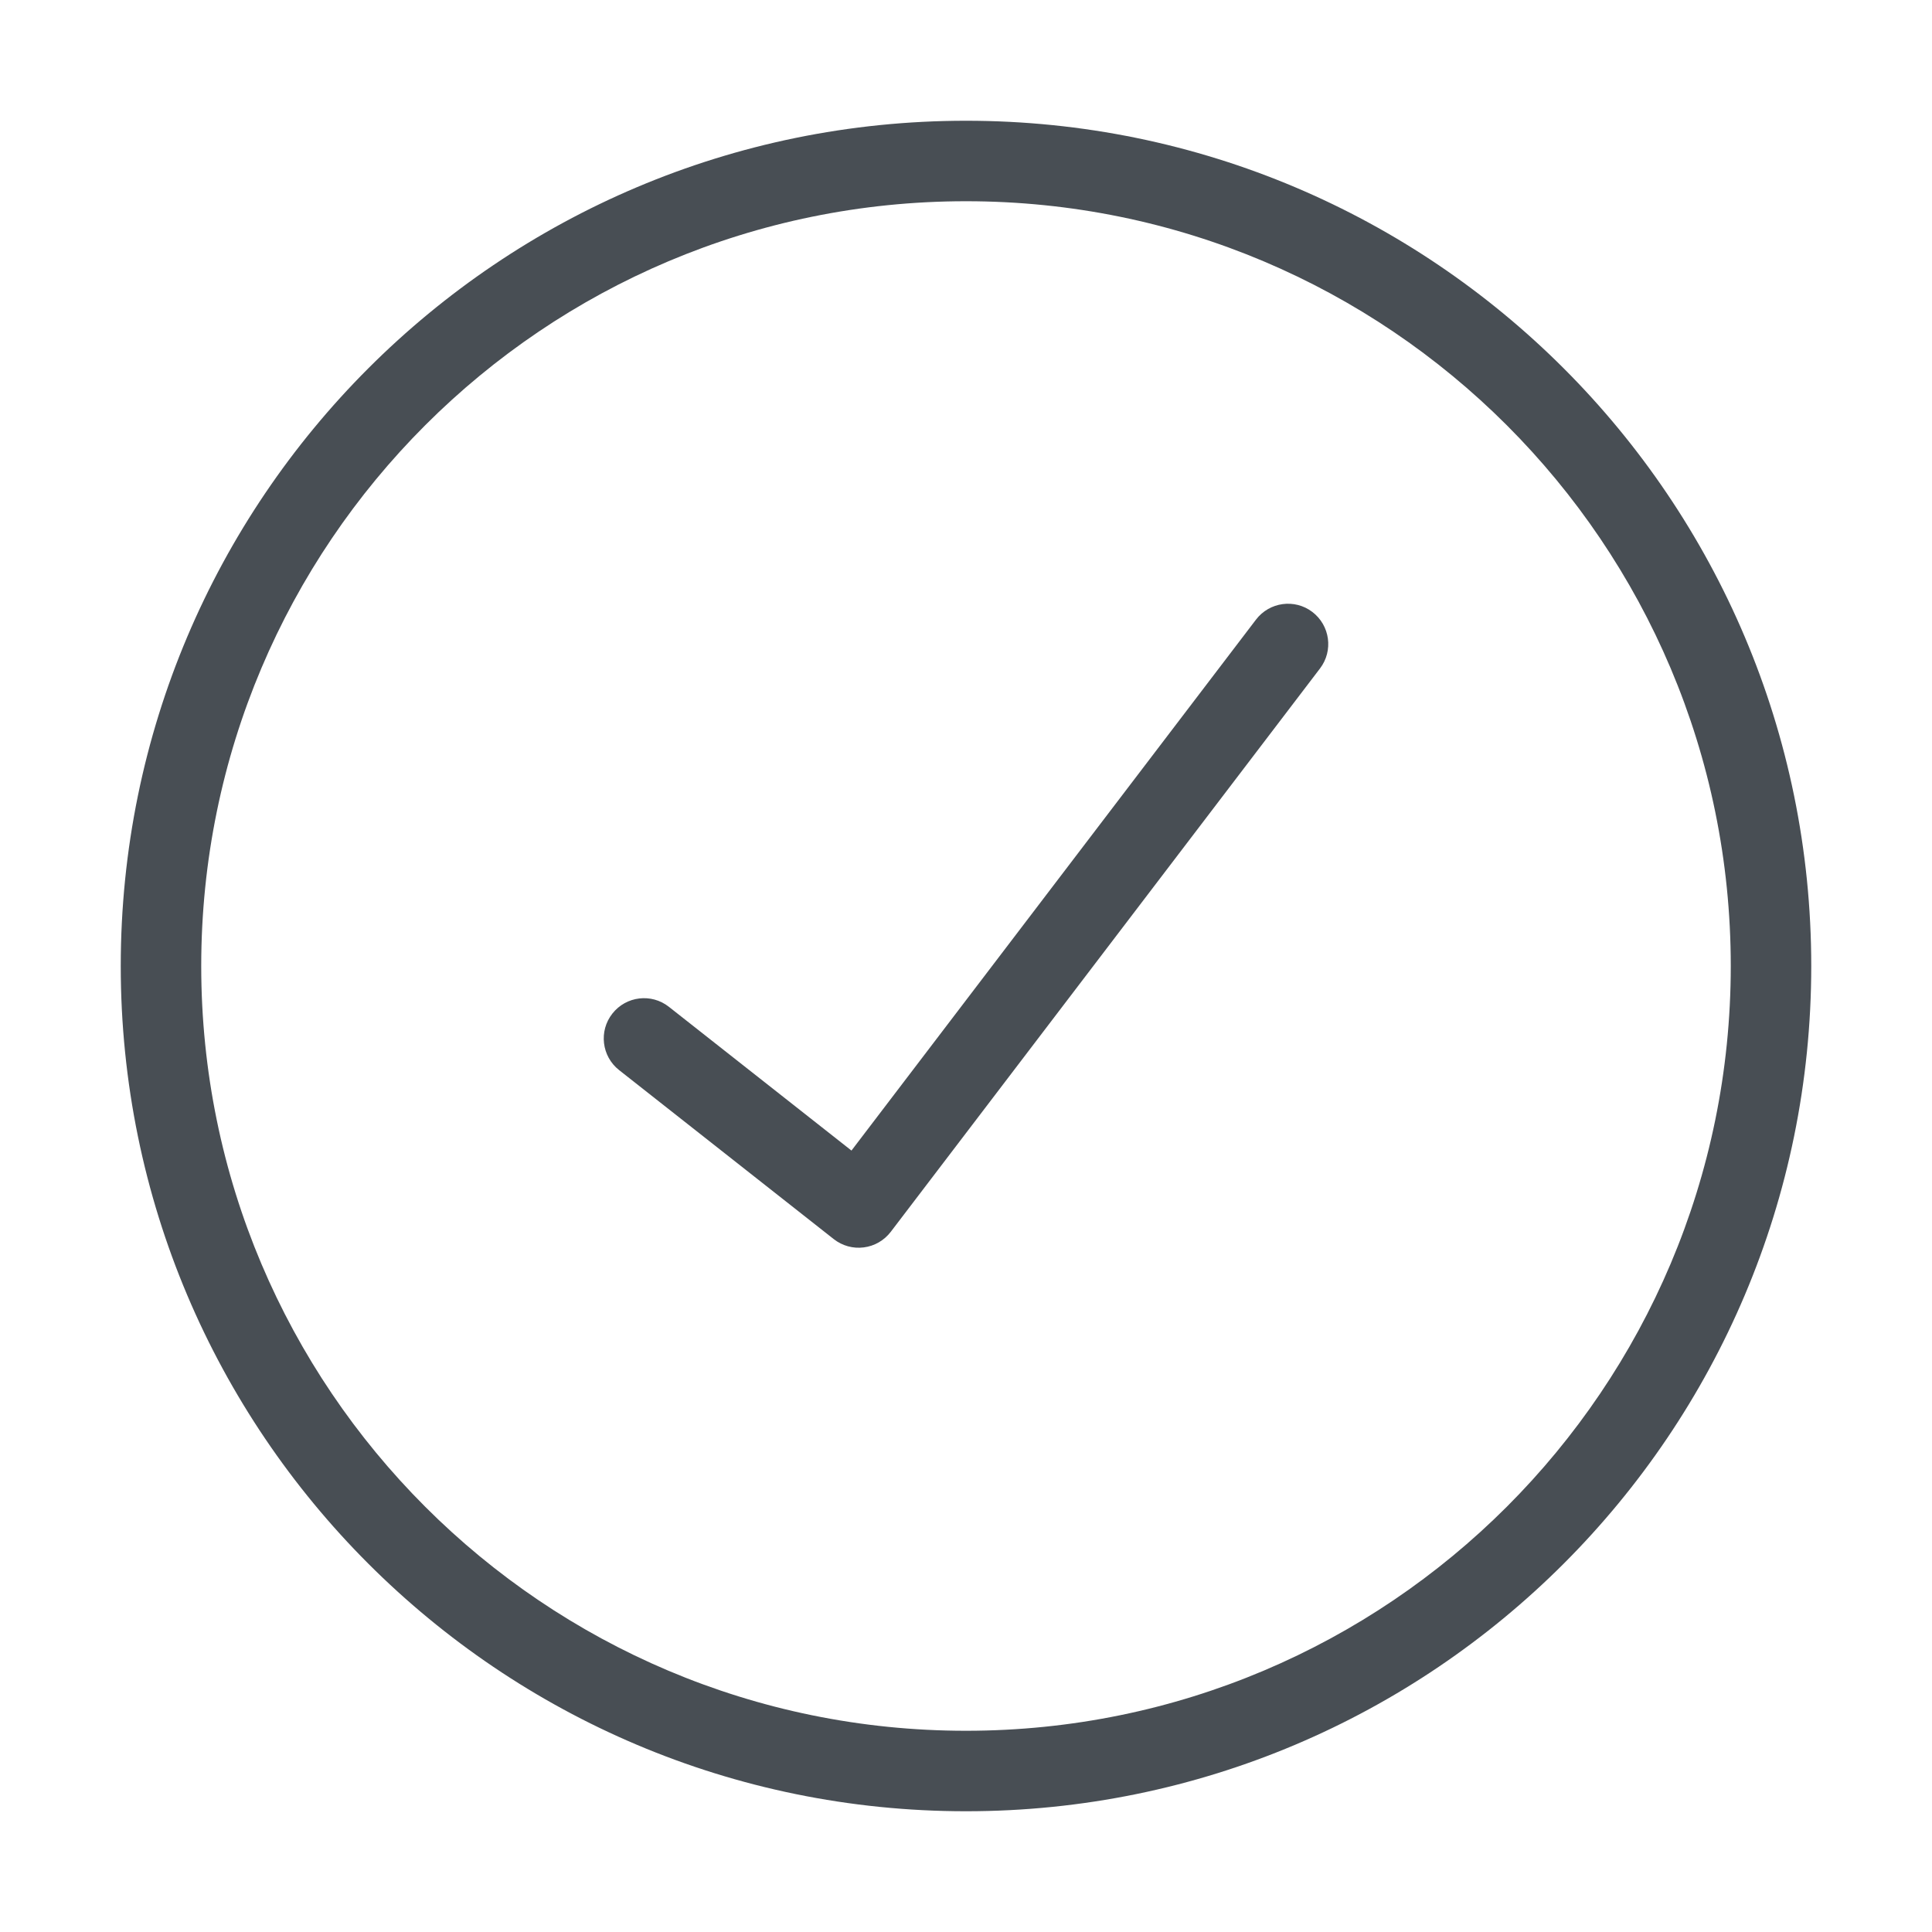
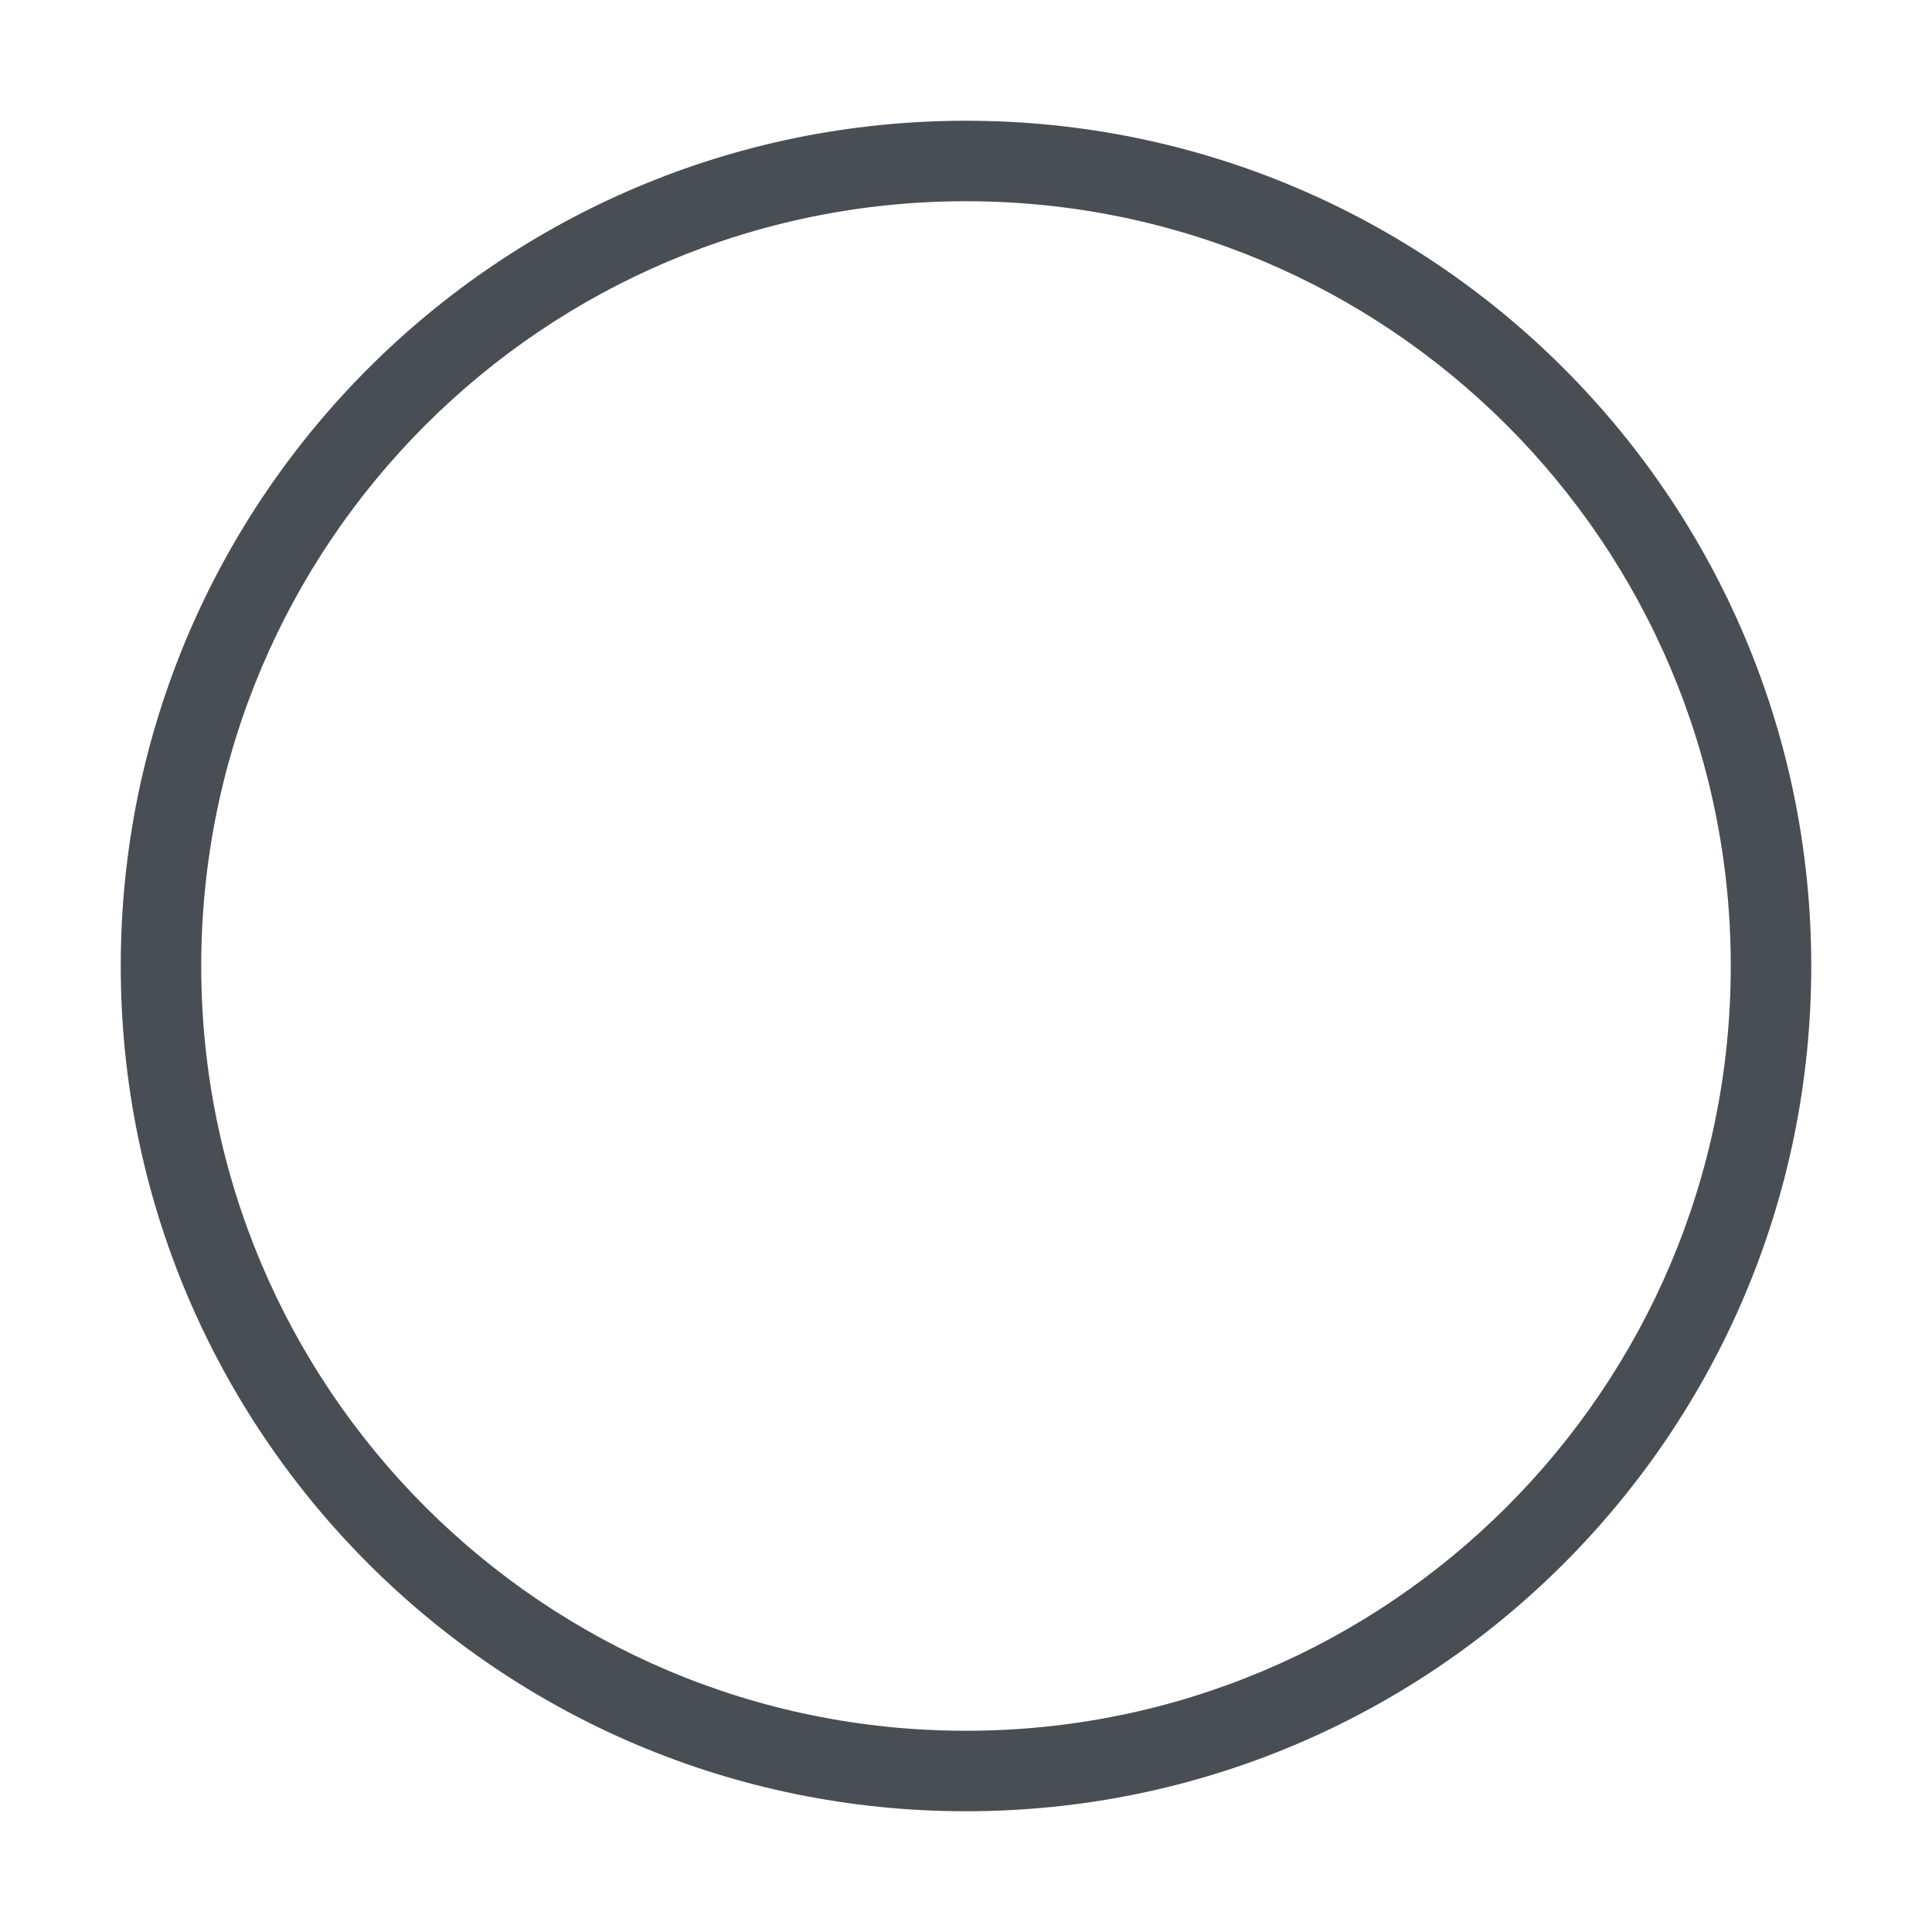
<svg xmlns="http://www.w3.org/2000/svg" width="32" height="32" viewBox="0 0 32 32" fill="none">
  <g clip-path="url(#clip0_3366_560)">
    <path fill-rule="evenodd" clip-rule="evenodd" d="M2 16C2 8.268 8.268 2 16 2C23.732 2 30 8.268 30 16C30 23.732 23.732 30 16 30C8.268 30 2 23.732 2 16ZM16 3.333C9.004 3.333 3.333 9.004 3.333 16C3.333 22.996 9.004 28.667 16 28.667C22.996 28.667 28.667 22.996 28.667 16C28.667 9.004 22.996 3.333 16 3.333Z" fill="#484E54" />
-     <path fill-rule="evenodd" clip-rule="evenodd" d="M21.737 10.136C22.03 10.36 22.087 10.778 21.864 11.071L14.753 20.404C14.644 20.546 14.483 20.639 14.306 20.661C14.129 20.684 13.95 20.634 13.81 20.524L10.254 17.724C9.965 17.496 9.915 17.077 10.143 16.788C10.371 16.498 10.79 16.448 11.079 16.676L14.103 19.057L20.803 10.263C21.026 9.97 21.445 9.913 21.737 10.136Z" fill="#484E54" />
  </g>
  <defs>
    <clipPath id="clip0_3366_560">
      <rect width="32" height="32" fill="white" />
    </clipPath>
  </defs>
</svg>